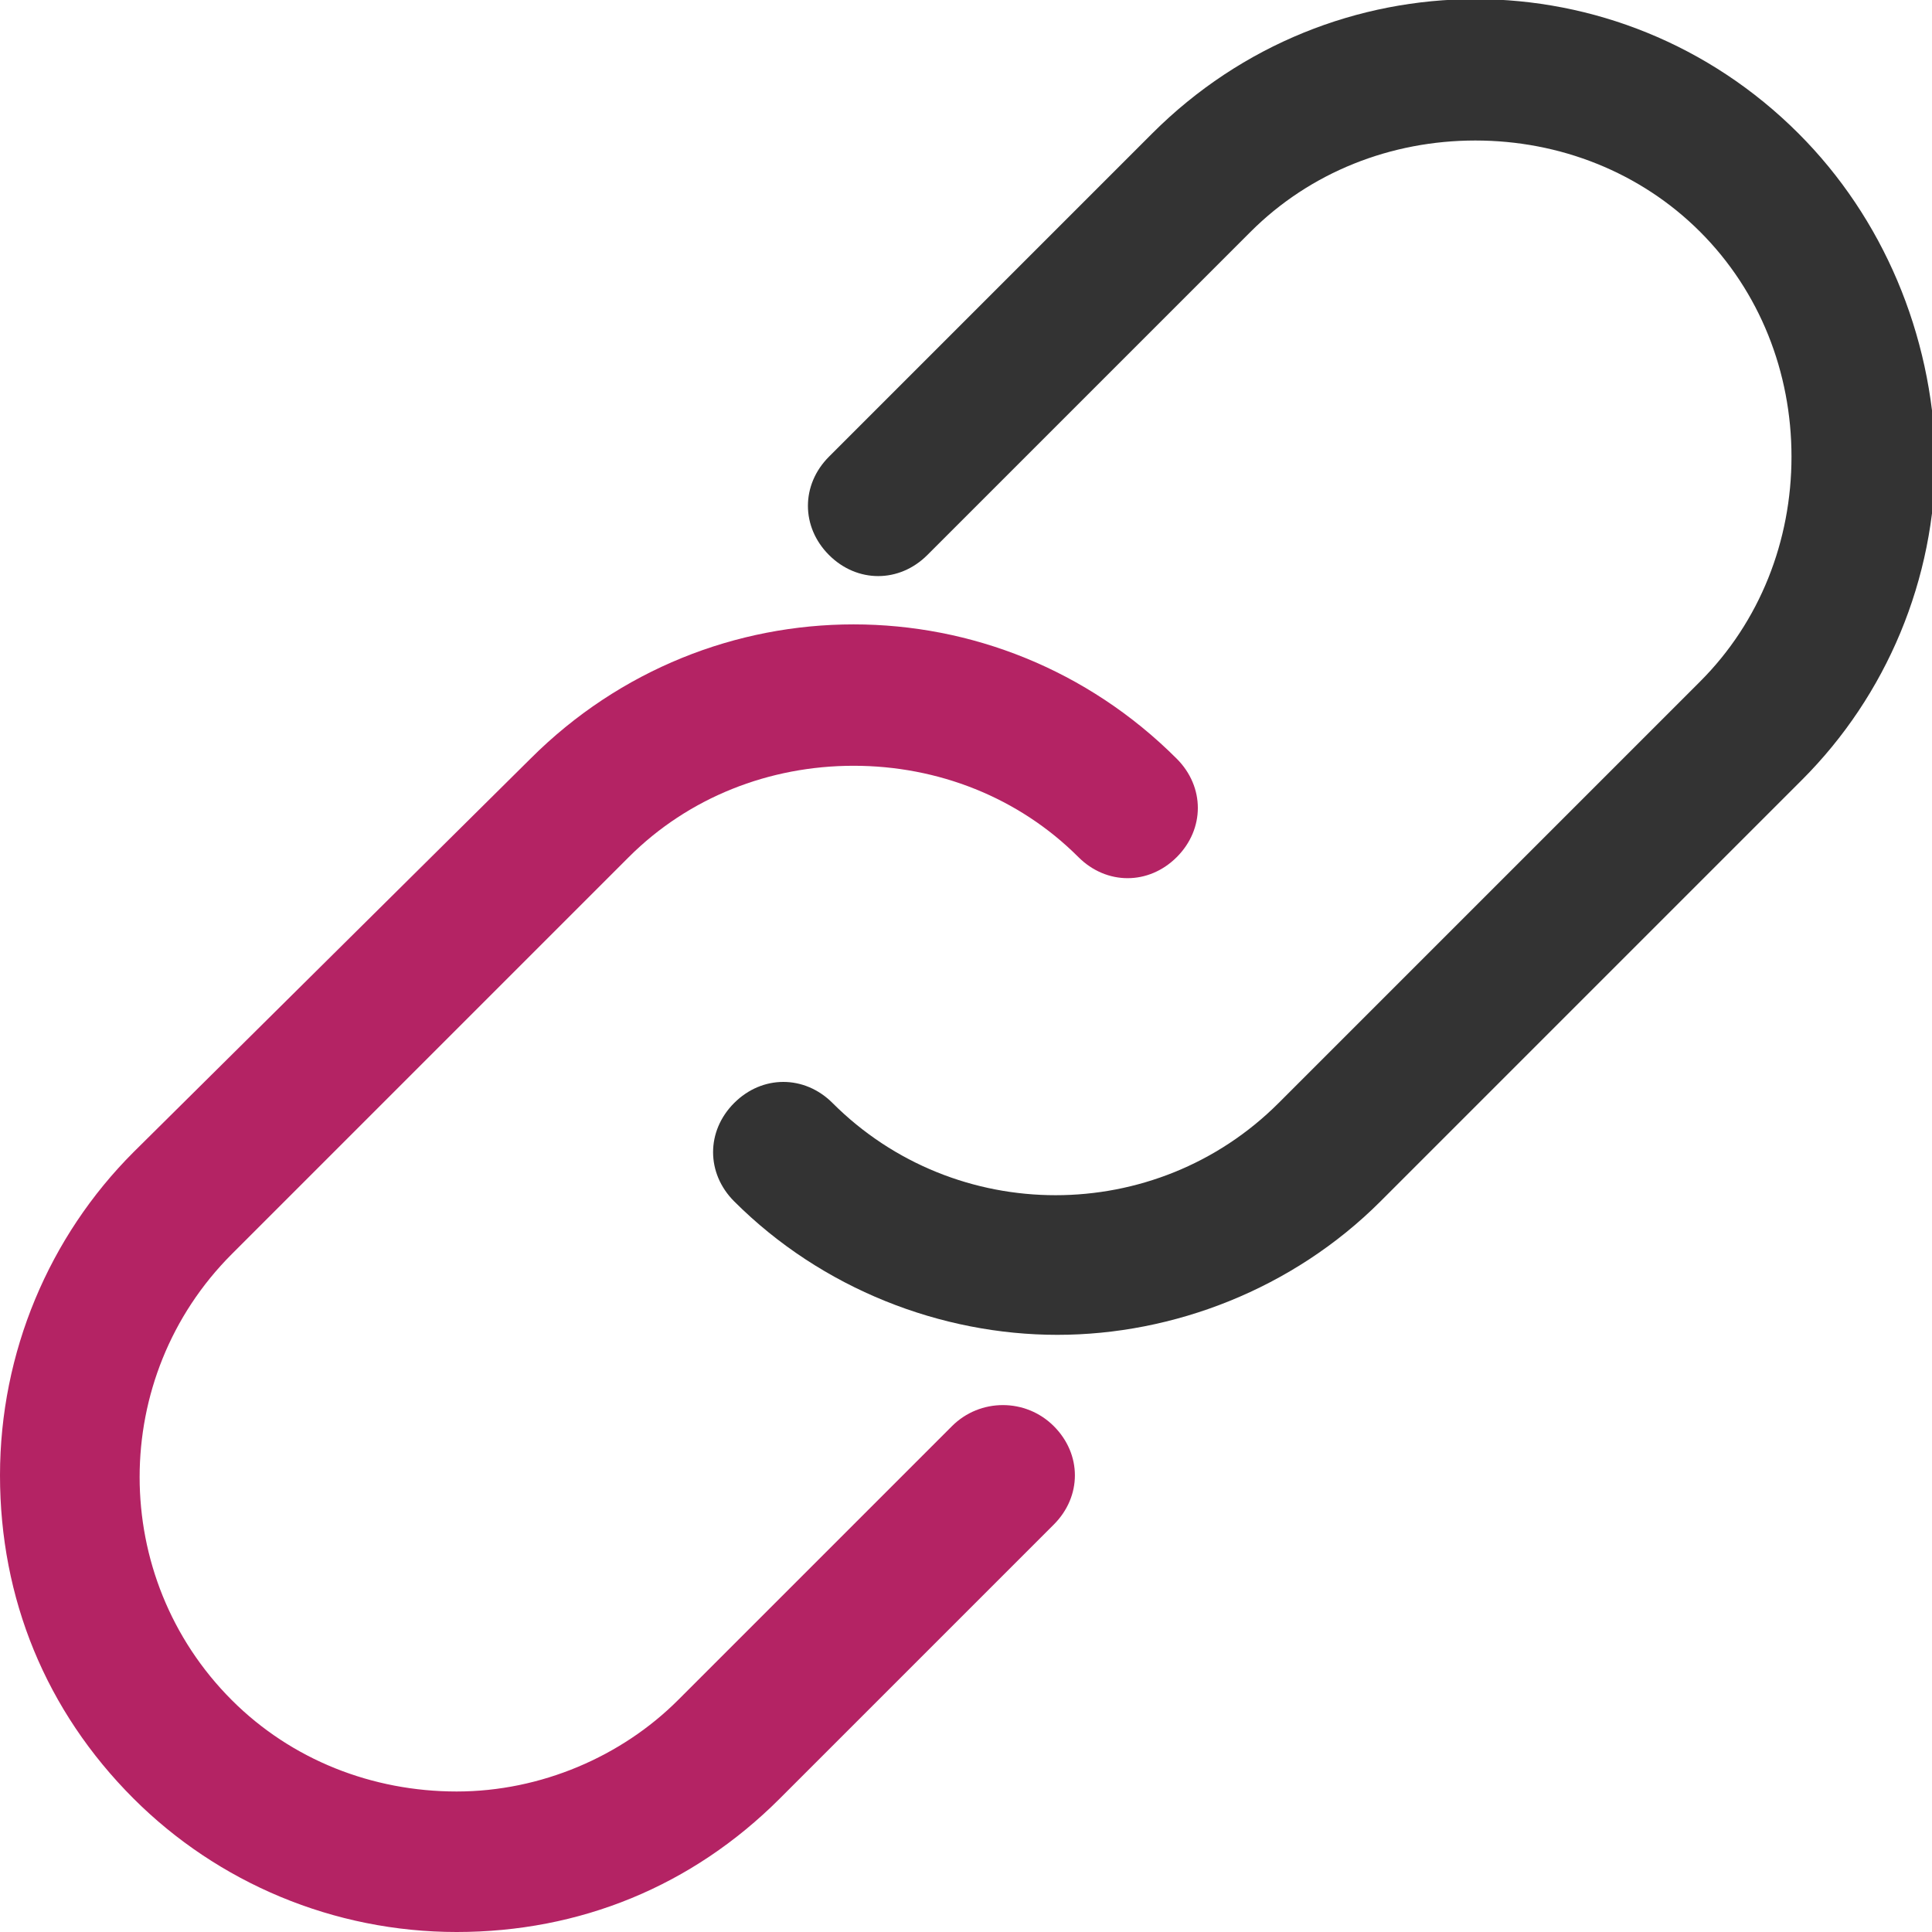
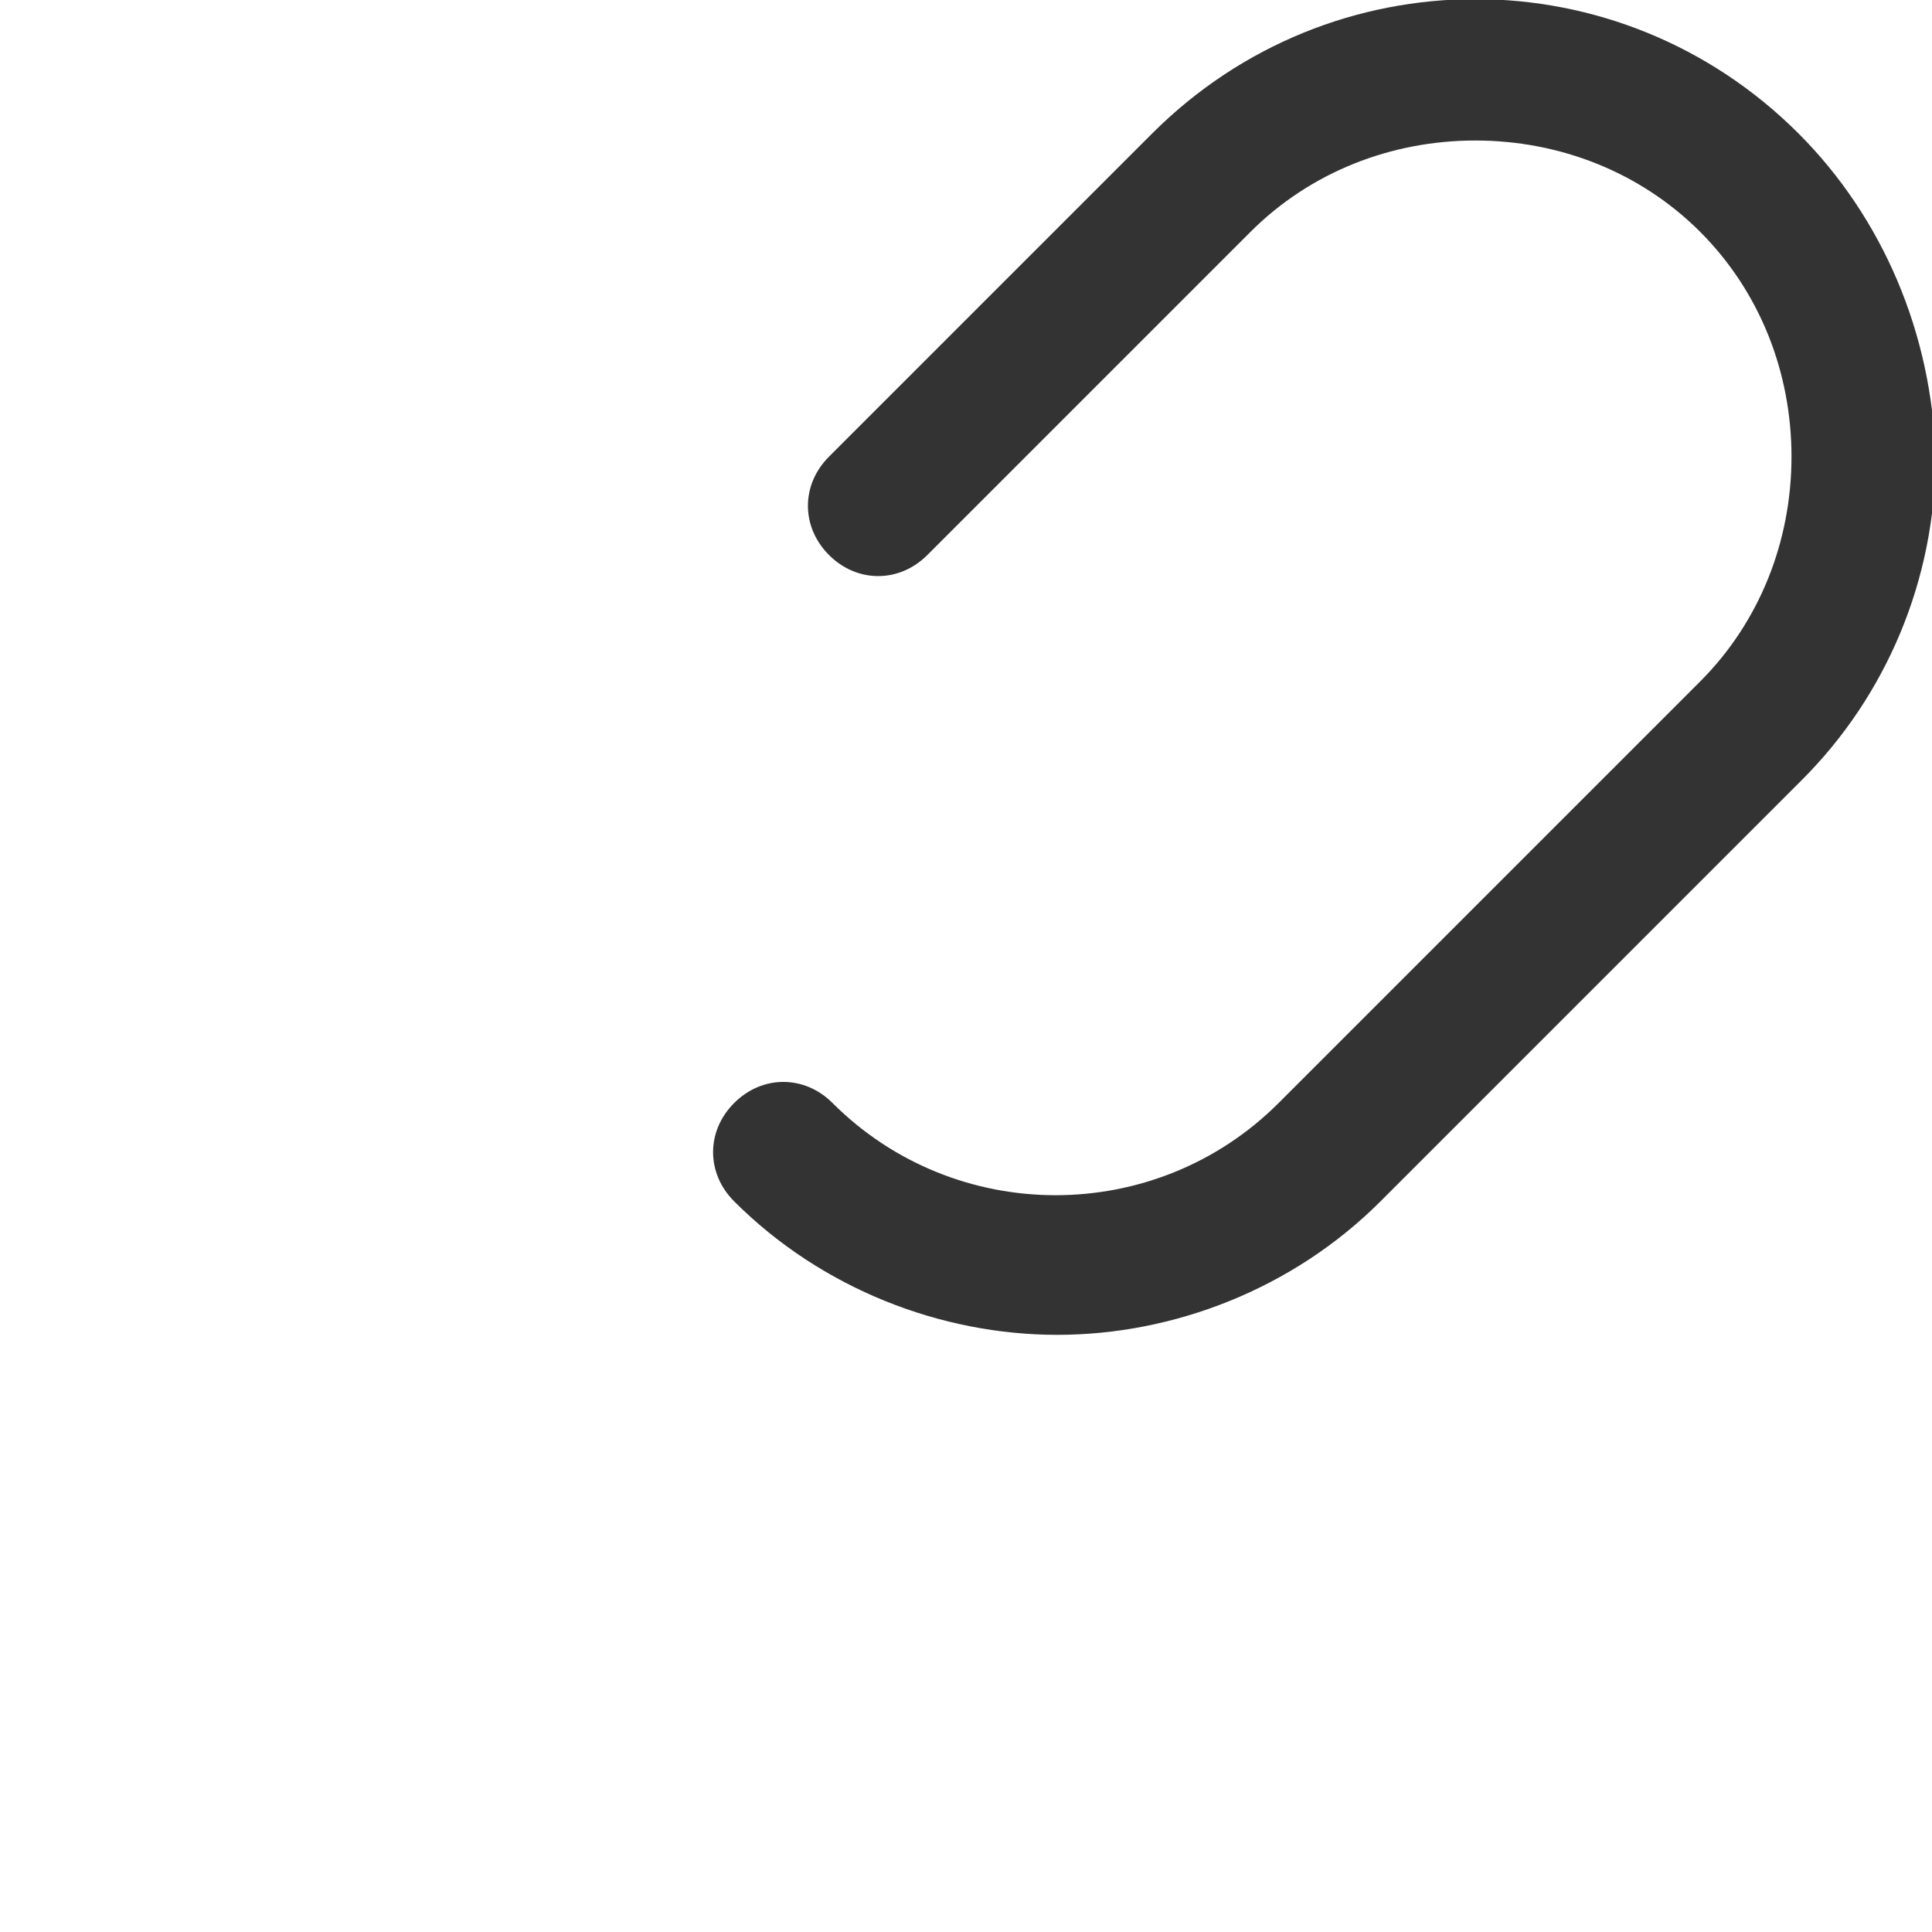
<svg xmlns="http://www.w3.org/2000/svg" version="1.1" id="Capa_1" x="0px" y="0px" viewBox="0 0 55 55" style="enable-background:new 0 0 55 55;" xml:space="preserve">
  <style type="text/css">
	.st0{fill:#333333;}
	.st1{fill:#B42364;}
</style>
  <g>
    <path class="st0" d="M51.2,3.8c-5.1-5.1-13.3-5.1-18.4,0L23.6,13c-0.8,0.8-0.8,2,0,2.8c0.8,0.8,2,0.8,2.8,0l9.2-9.2   C37.3,4.9,39.6,4,42,4c2.4,0,4.7,0.9,6.4,2.6s2.6,4,2.6,6.4c0,2.4-0.9,4.7-2.6,6.4l-12,12c-3.5,3.5-9.2,3.5-12.7,0   c-0.8-0.8-2-0.8-2.8,0s-0.8,2,0,2.8c2.5,2.5,5.9,3.8,9.2,3.8s6.7-1.3,9.2-3.8l12-12c2.4-2.4,3.8-5.7,3.8-9.2   C55,9.5,53.6,6.2,51.2,3.8z" />
-     <path class="st1" d="M27.1,40.6l-7.8,7.8C17.7,50,15.4,51,13,51c-2.4,0-4.7-0.9-6.4-2.6c-3.5-3.5-3.5-9.2,0-12.7l11.3-11.3   c1.7-1.7,4-2.6,6.4-2.6c2.4,0,4.7,0.9,6.4,2.6c0.8,0.8,2,0.8,2.8,0s0.8-2,0-2.8c-5.1-5.1-13.3-5.1-18.4,0L3.8,32.8   C1.4,35.2,0,38.5,0,42c0,3.5,1.3,6.7,3.8,9.2C6.2,53.6,9.5,55,13,55c3.5,0,6.7-1.3,9.2-3.8l7.8-7.8c0.8-0.8,0.8-2,0-2.8   S27.9,39.8,27.1,40.6z" />
  </g>
</svg>